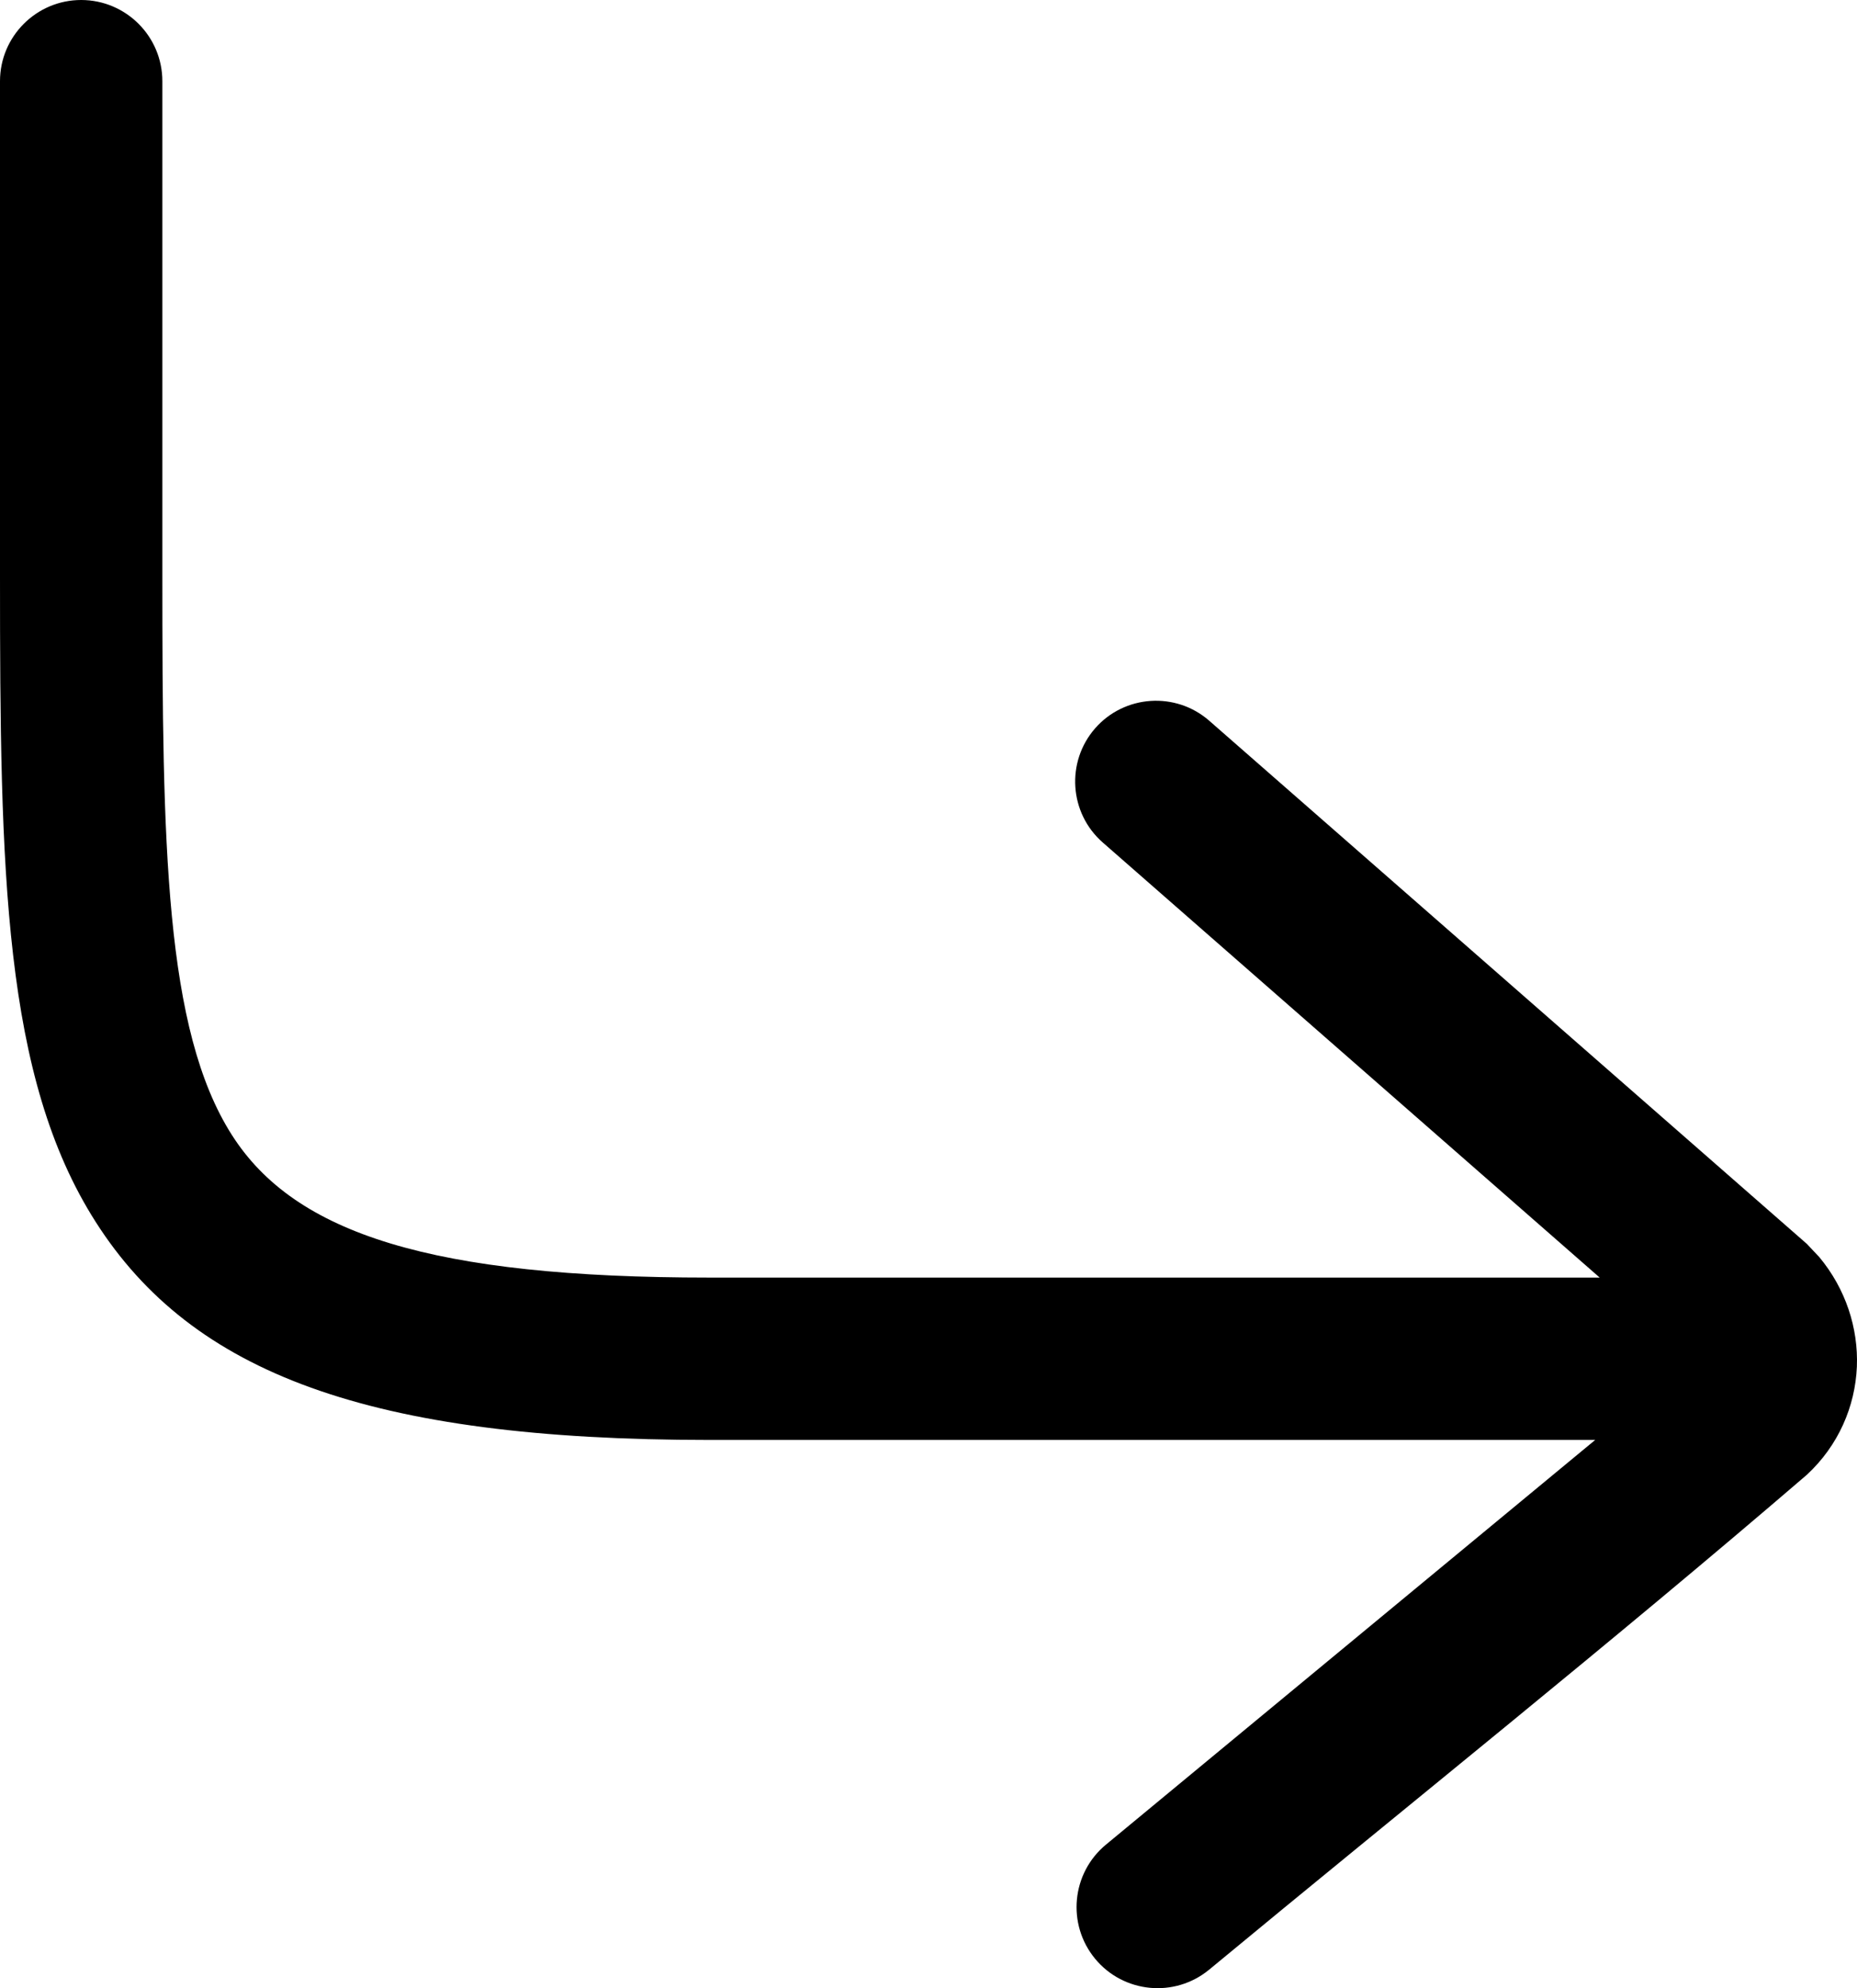
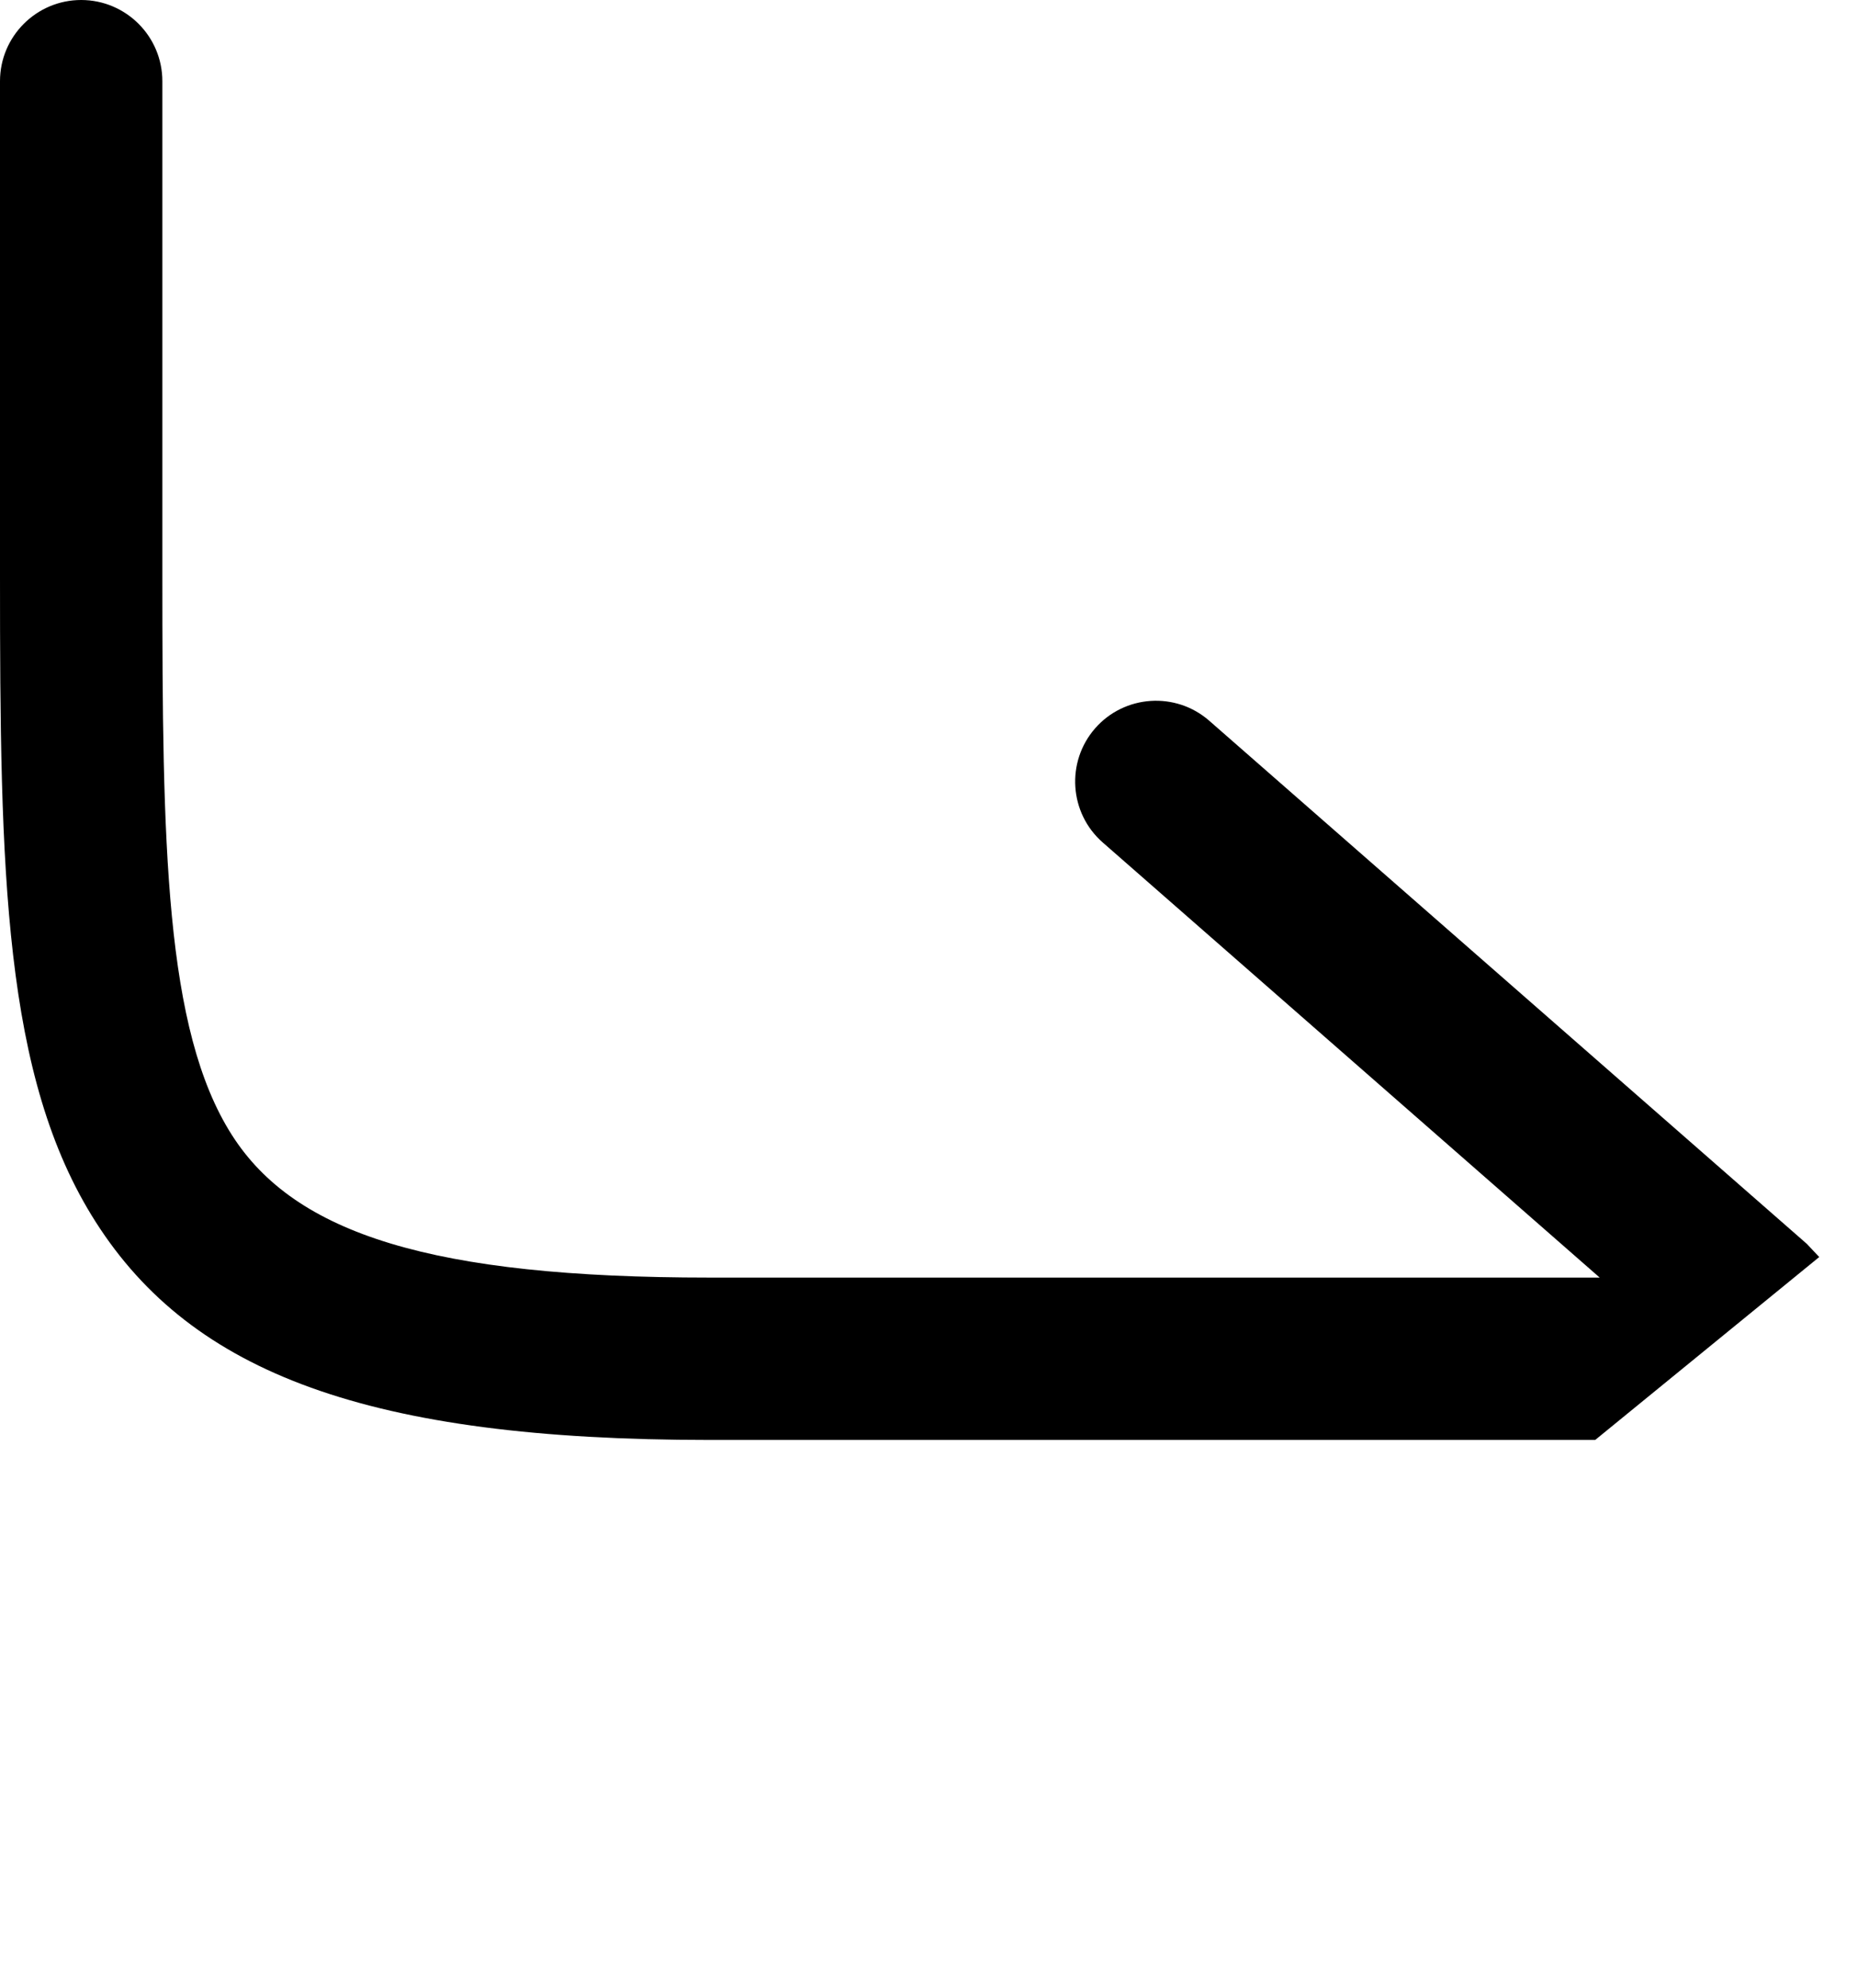
<svg xmlns="http://www.w3.org/2000/svg" shape-rendering="geometricPrecision" text-rendering="geometricPrecision" image-rendering="optimizeQuality" fill-rule="evenodd" clip-rule="evenodd" viewBox="0 0 478 511.69">
-   <path fill-rule="nonzero" d="M410.61 370.6H182.6c-87.56 0-133.12-17.13-157.98-56.13C.81 277.16 0 224.19 0 148.25V20.89C0 9.37 9.37 0 20.89 0c11.53 0 20.9 9.37 20.9 20.89v127.36c0 68.91.59 116.76 17.91 143.88 16.24 25.48 51.59 36.68 122.9 36.68h229.17L283.85 216.83c-8.64-7.56-9.51-20.74-1.96-29.38 7.56-8.64 20.74-9.51 29.38-1.95l153.79 134.61 3.22 3.41c6.82 8.19 10.08 18.31 9.69 28.22-.44 10.26-4.74 20.26-12.85 27.8-50.13 43.1-102.81 85.13-153.85 127.37-8.88 7.34-22.04 6.1-29.38-2.78-7.33-8.88-6.09-22.04 2.79-29.38L410.61 370.6z" />
+   <path fill-rule="nonzero" d="M410.61 370.6H182.6c-87.56 0-133.12-17.13-157.98-56.13C.81 277.16 0 224.19 0 148.25V20.89C0 9.37 9.37 0 20.89 0c11.53 0 20.9 9.37 20.9 20.89v127.36c0 68.91.59 116.76 17.91 143.88 16.24 25.48 51.59 36.68 122.9 36.68h229.17L283.85 216.83c-8.64-7.56-9.51-20.74-1.96-29.38 7.56-8.64 20.74-9.51 29.38-1.95l153.79 134.61 3.22 3.41L410.61 370.6z" />
</svg>